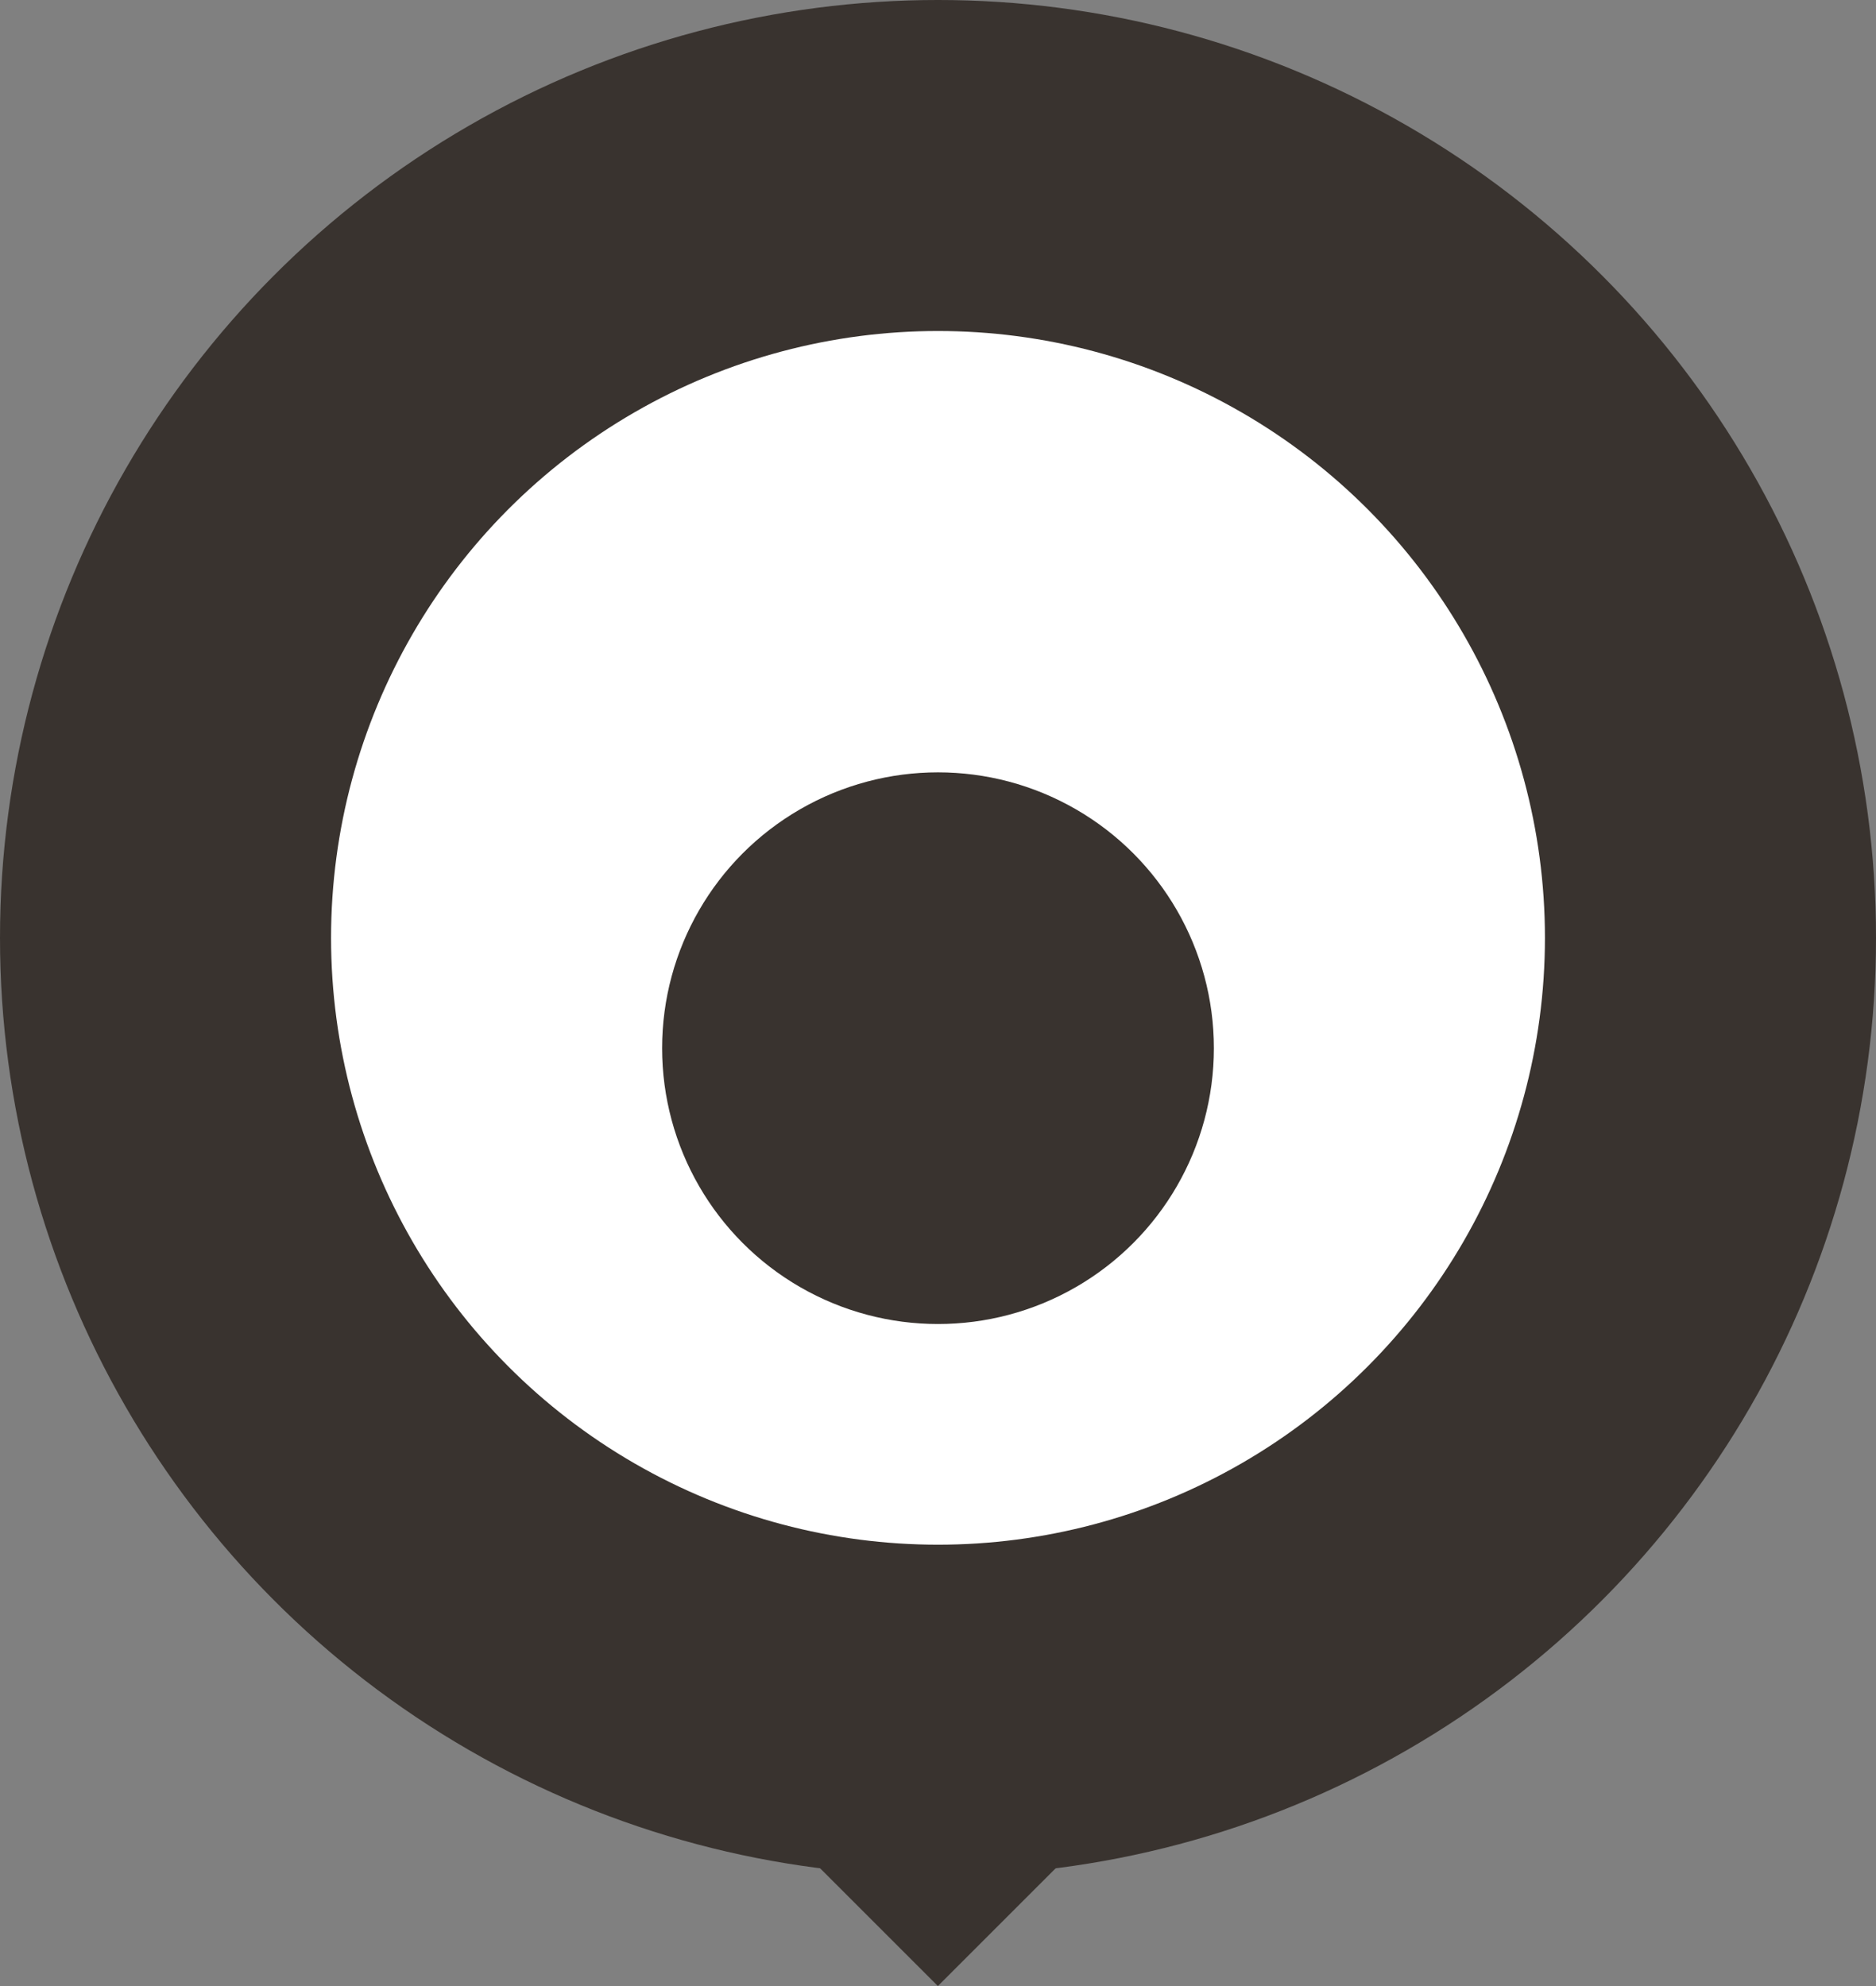
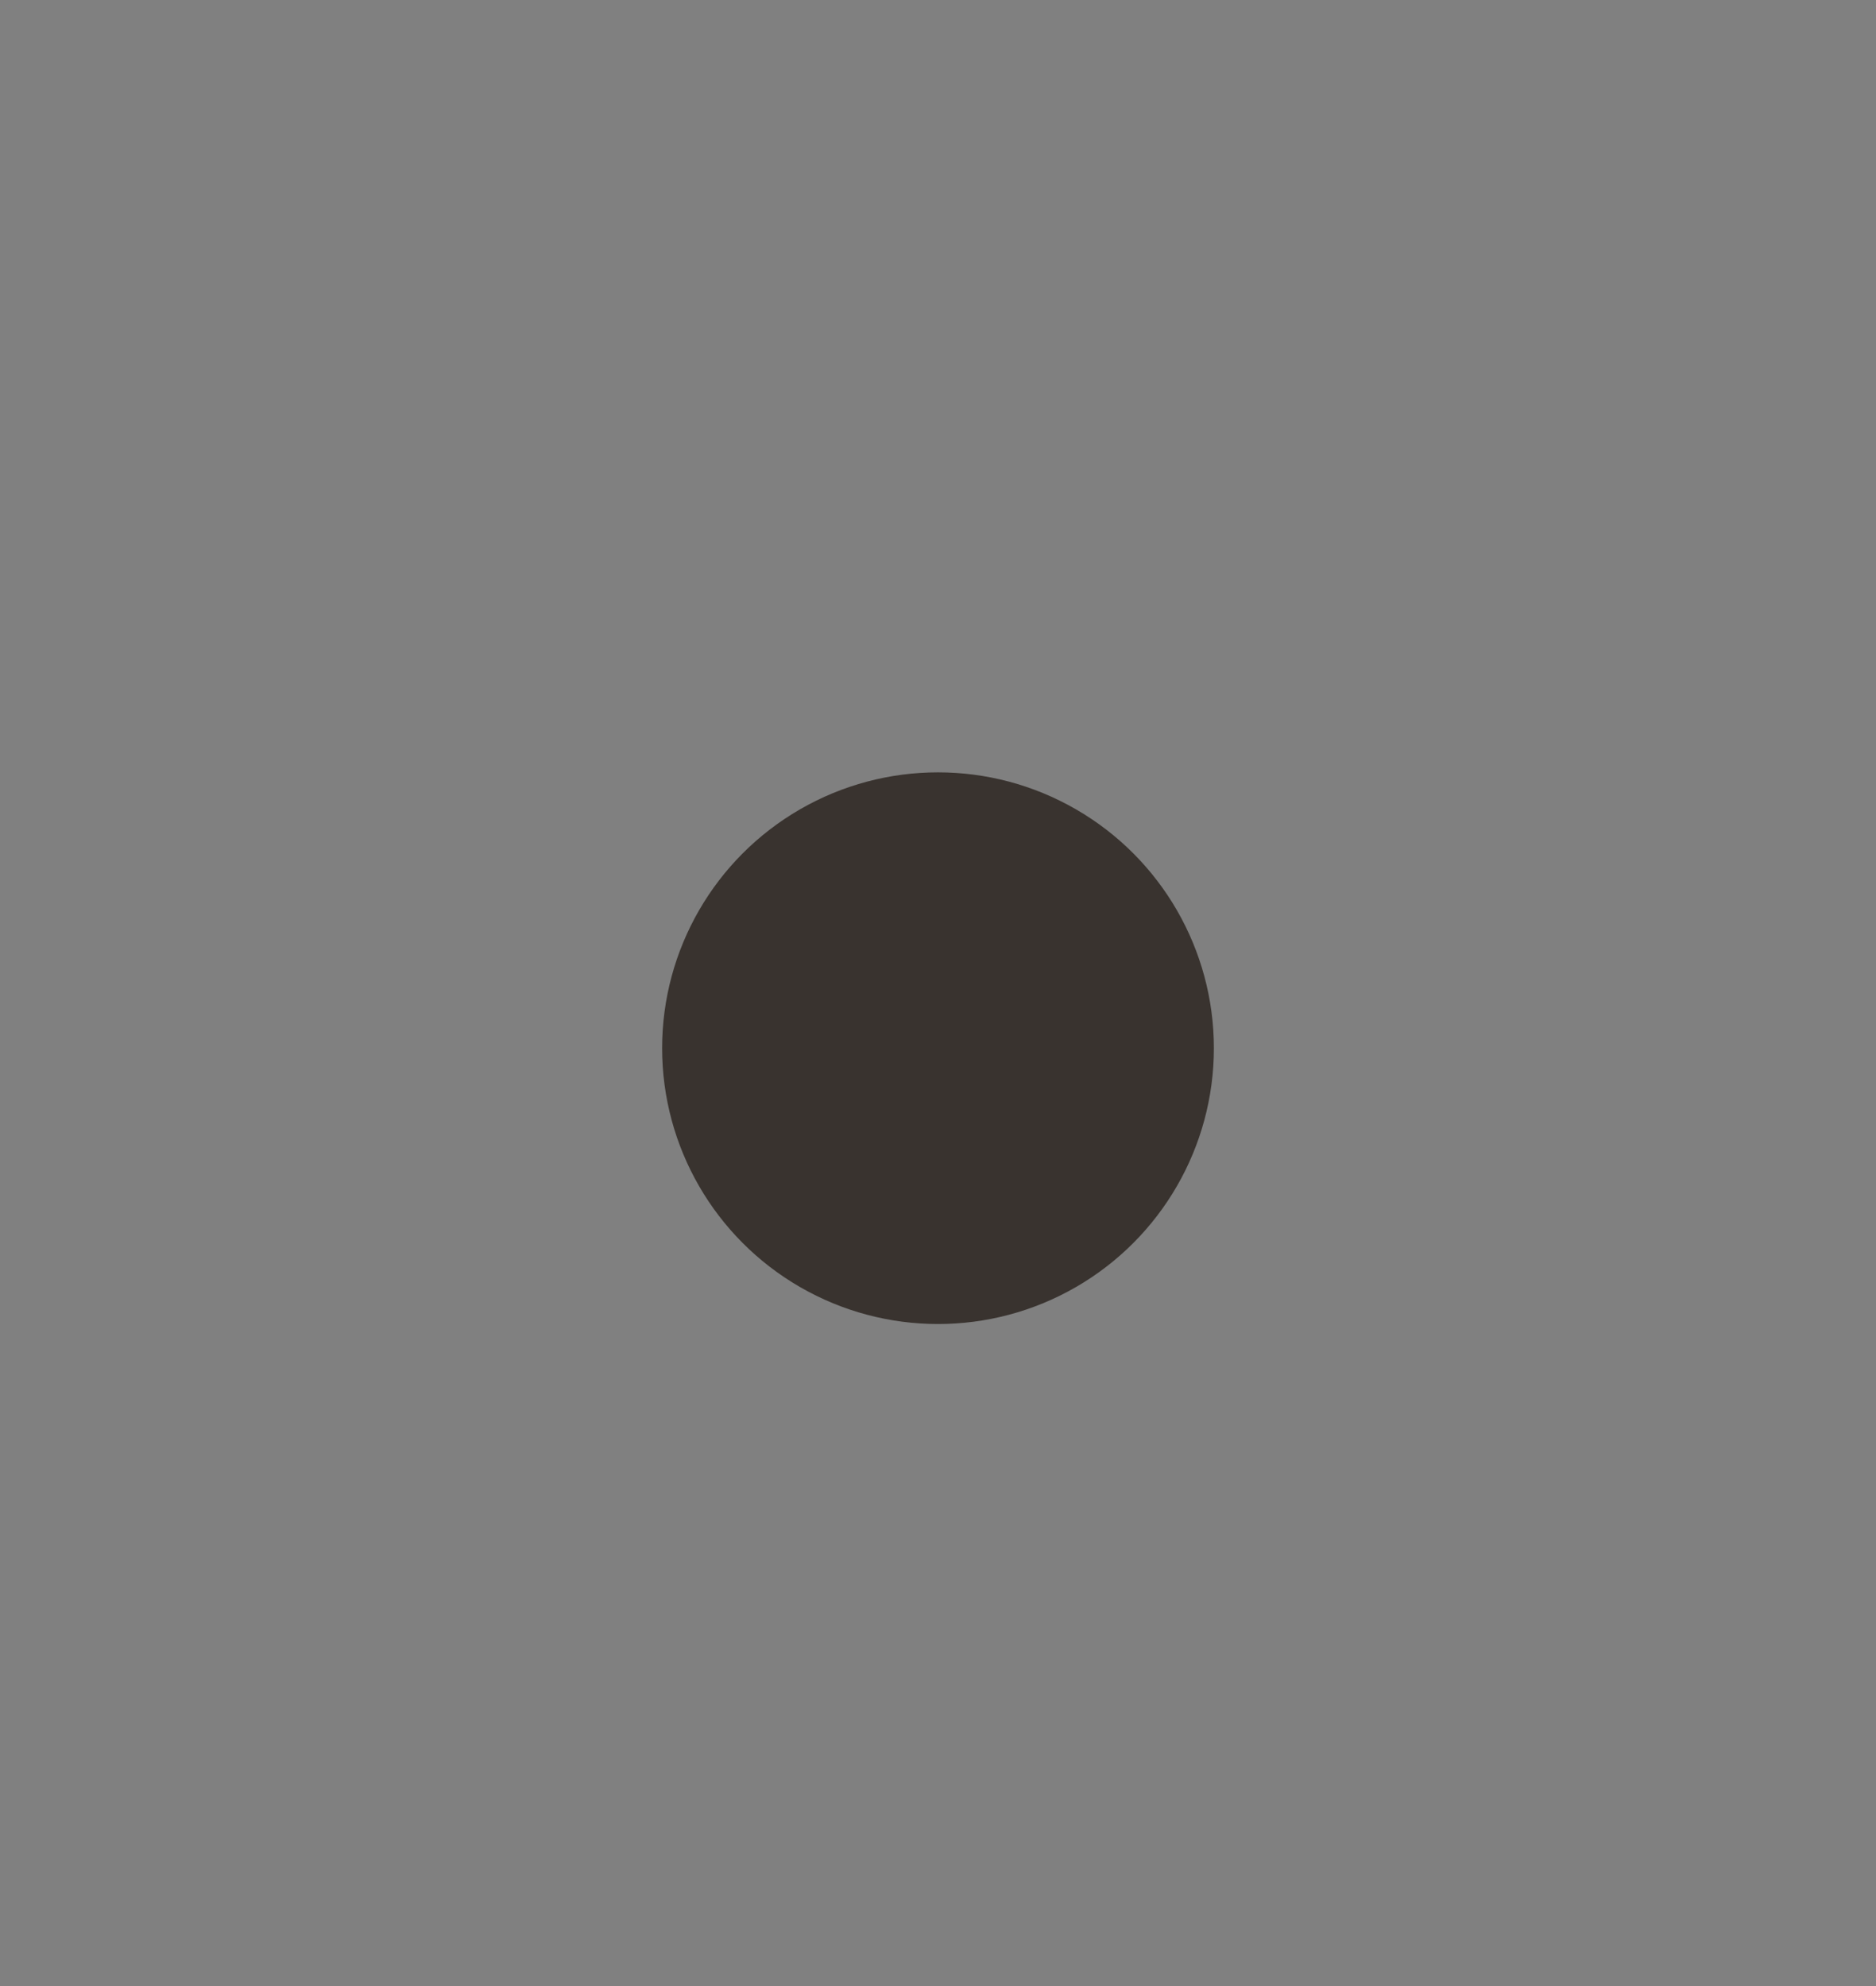
<svg xmlns="http://www.w3.org/2000/svg" width="17" height="18" viewBox="0 0 17 18">
  <rect x="0" y="0" width="17" height="18" fill="#808080" stroke="none" />
  <g id="グループ_1111" data-name="グループ 1111" transform="translate(-103 -580)">
    <g id="グループ_896" data-name="グループ 896" transform="translate(511.604 -1055.811)">
-       <circle id="楕円形_42" data-name="楕円形 42" cx="8.5" cy="8.5" r="8.5" transform="translate(-408.604 1635.811)" fill="#39332f" />
      <g id="グループ_1120" data-name="グループ 1120">
        <g id="グループ_1119" data-name="グループ 1119">
          <g id="グループ_1118" data-name="グループ 1118">
            <g id="グループ_1124" data-name="グループ 1124">
              <g id="グループ_1123" data-name="グループ 1123">
                <g id="グループ_1122" data-name="グループ 1122">
                  <g id="グループ_1121" data-name="グループ 1121">
                    <g id="グループ_1129" data-name="グループ 1129">
                      <g id="グループ_1128" data-name="グループ 1128">
                        <g id="グループ_1127" data-name="グループ 1127">
                          <g id="グループ_1126" data-name="グループ 1126">
                            <g id="グループ_1125" data-name="グループ 1125">
-                               <circle id="楕円形_43" data-name="楕円形 43" cx="5.5" cy="5.5" r="5.5" transform="translate(-405.604 1638.811)" fill="#fff" />
-                             </g>
+                               </g>
                          </g>
                        </g>
                      </g>
                    </g>
                  </g>
                </g>
              </g>
            </g>
          </g>
        </g>
      </g>
      <circle id="楕円形_44" data-name="楕円形 44" cx="2.5" cy="2.5" r="2.5" transform="translate(-402.604 1642.811)" fill="#39332f" />
-       <path id="多角形_12" data-name="多角形 12" d="M-400.105,1653.811l-2-2h4Z" fill="#39332f" />
    </g>
  </g>
</svg>